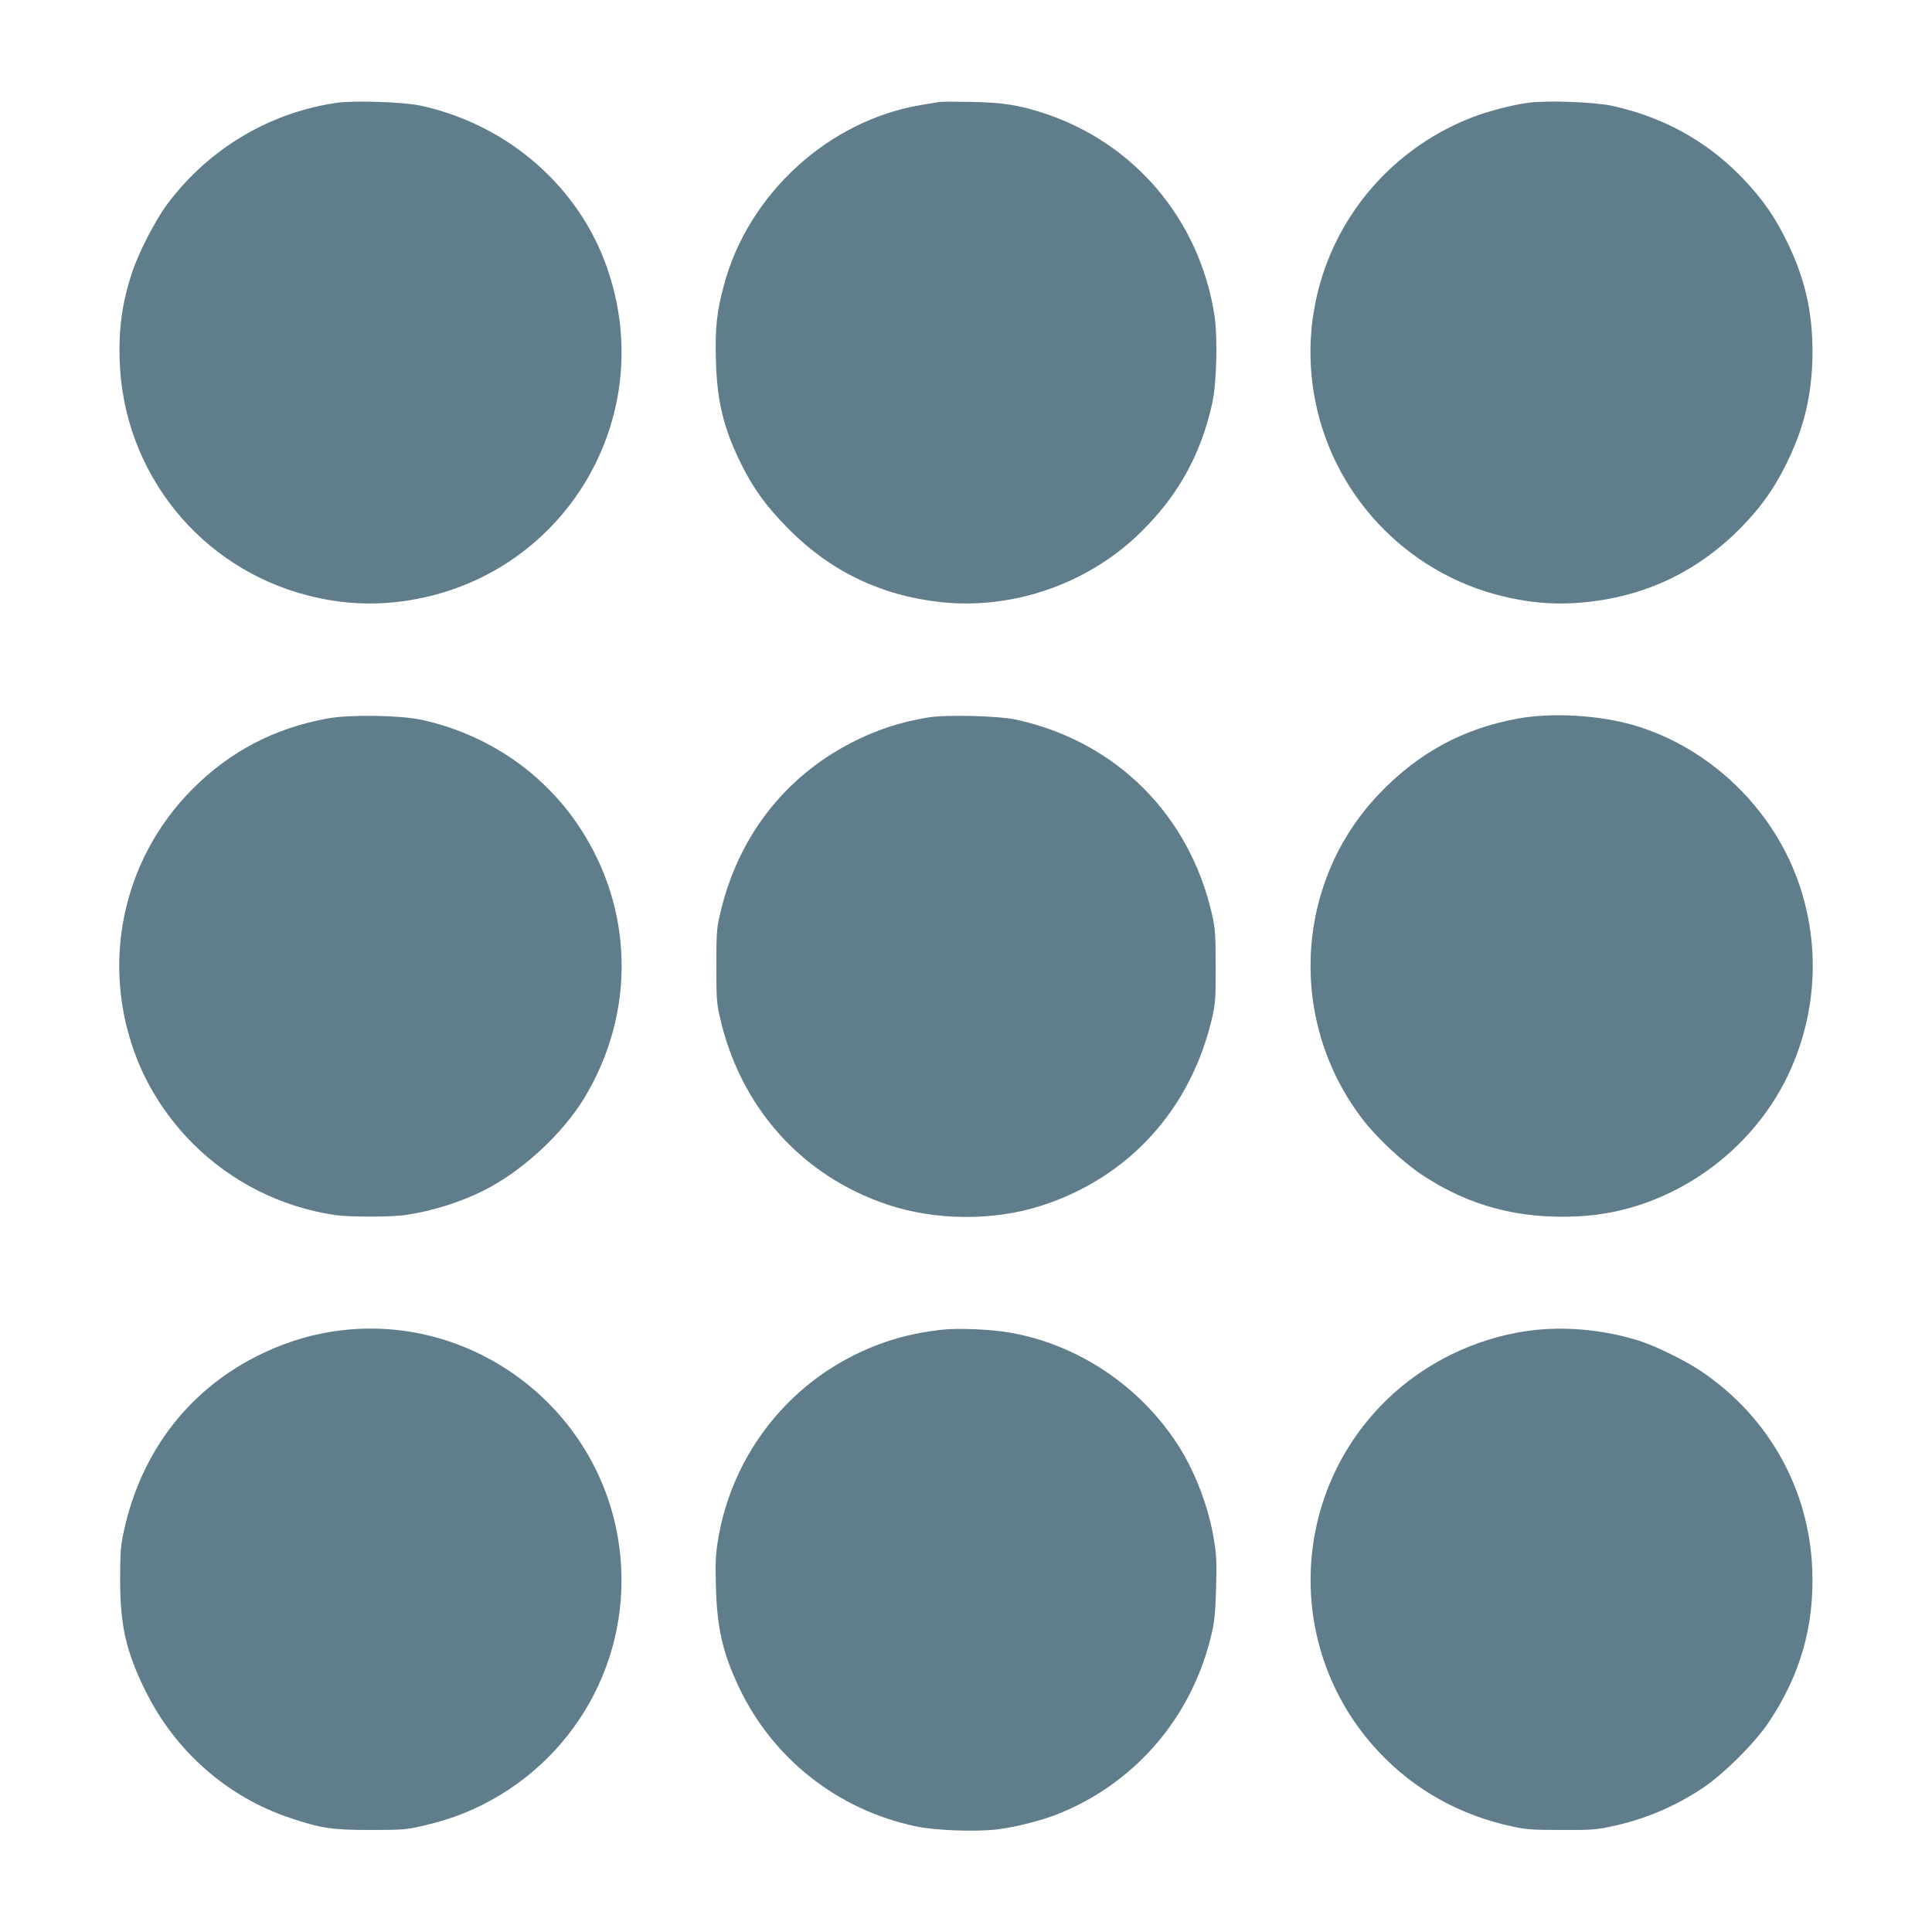
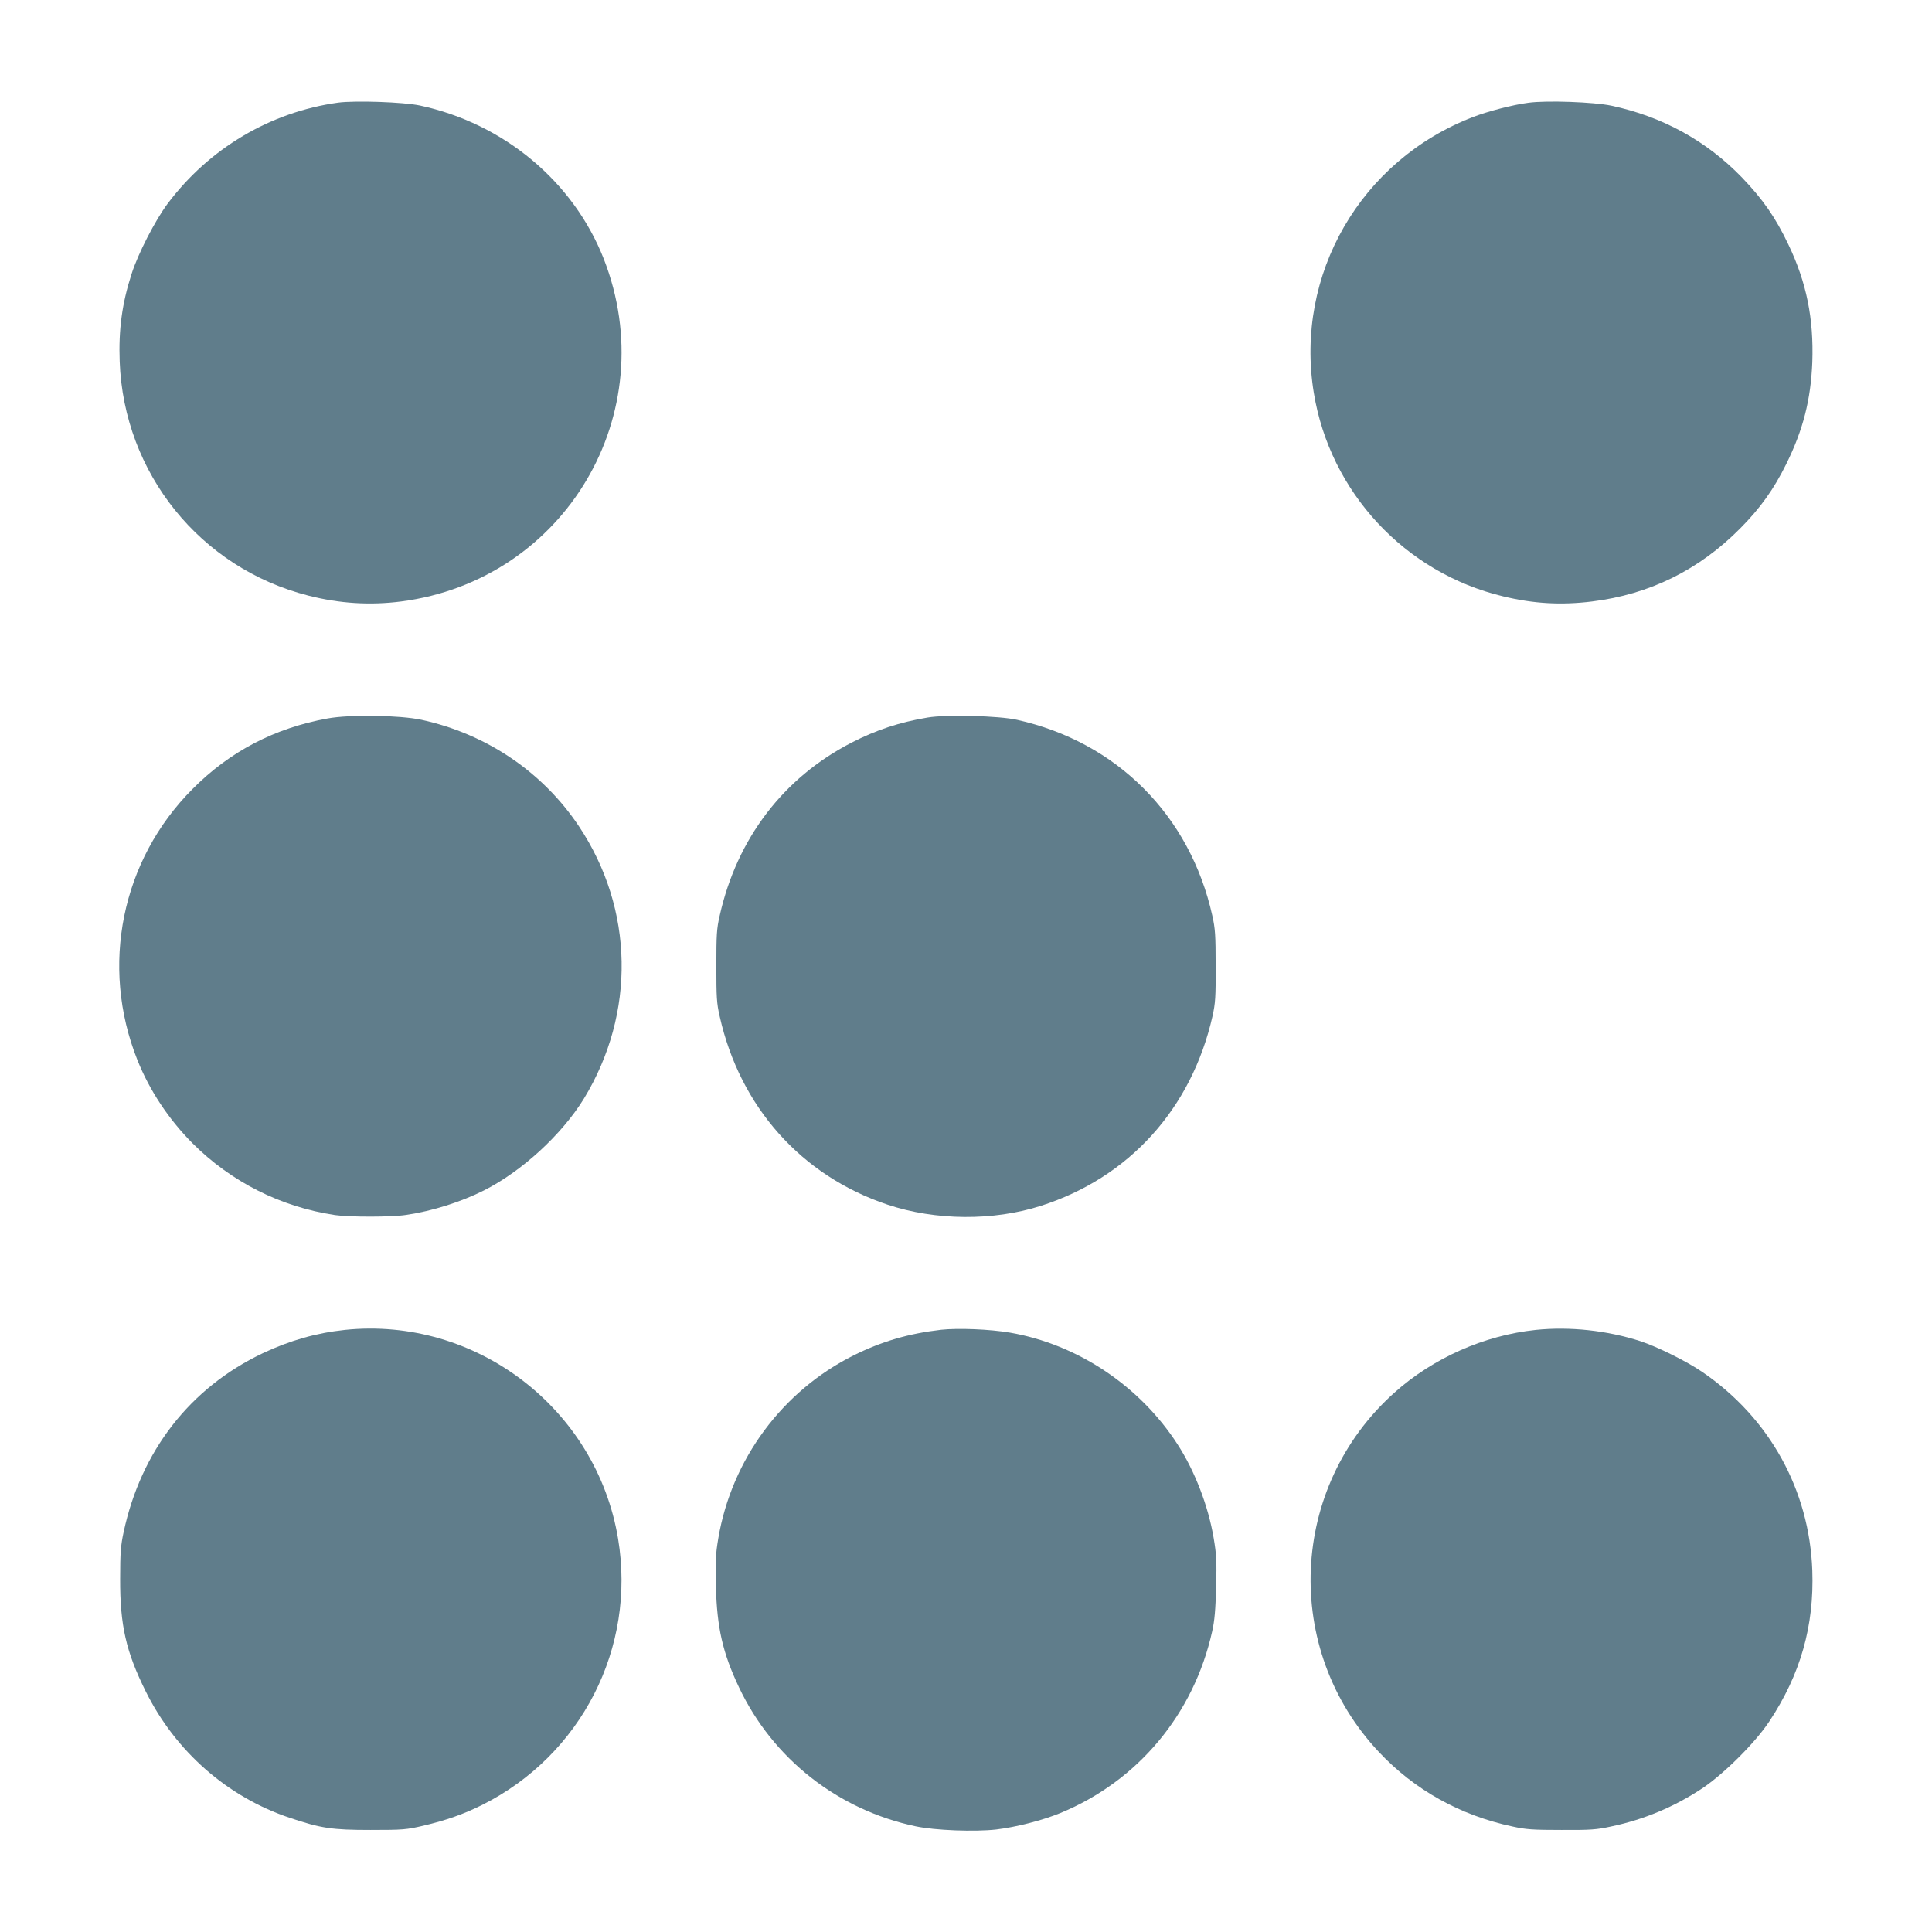
<svg xmlns="http://www.w3.org/2000/svg" version="1.0" width="1280pt" height="1280pt" viewBox="0 0 1280 1280" preserveAspectRatio="xMidYMid meet">
  <g transform="translate(0,1280) scale(0.1,-0.1)" fill="#607d8b" stroke="none">
    <path d="M2240 12120 c-448 -62 -854 -302 -1130 -670 -82 -110 -196 -331 -239 -467 -62 -192 -86 -367 -78 -578 27 -740 534 -1369 1250 -1551 208 -53 409 -65 614 -39 1088 141 1742 1248 1343 2270 -201 512 -662 897 -1218 1016 -110 23 -428 34 -542 19z" />
-     <path d="M6220 12124 c-14 -2 -68 -11 -120 -20 -611 -103 -1143 -589 -1304 -1194 -47 -173 -59 -285 -53 -494 7 -276 51 -455 168 -691 82 -166 172 -288 319 -435 276 -277 611 -437 1002 -479 469 -51 957 114 1302 440 262 248 421 529 498 880 29 136 36 436 14 581 -99 631 -527 1139 -1127 1337 -168 55 -274 72 -484 76 -104 2 -201 2 -215 -1z" />
    <path d="M10125 12119 c-101 -13 -267 -56 -365 -94 -745 -286 -1183 -1044 -1056 -1826 107 -660 605 -1195 1255 -1350 202 -49 385 -59 588 -34 382 47 710 209 983 485 132 133 222 259 304 425 112 226 163 426 173 675 10 289 -38 528 -158 779 -86 181 -169 300 -308 445 -236 244 -528 404 -866 476 -115 24 -430 36 -550 19z" />
    <path d="M2170 8040 c-351 -64 -647 -218 -895 -468 -470 -471 -613 -1172 -365 -1794 80 -201 207 -393 365 -552 257 -257 585 -422 944 -476 95 -14 378 -14 472 1 172 25 364 86 515 162 252 127 517 371 663 609 344 566 332 1255 -33 1803 -240 360 -612 612 -1043 706 -144 31 -475 36 -623 9z" />
-     <path d="M6145 8046 c-185 -31 -340 -82 -505 -167 -451 -233 -758 -636 -872 -1146 -20 -86 -22 -127 -22 -333 0 -206 2 -247 22 -333 134 -600 541 -1057 1112 -1248 317 -106 701 -109 1016 -8 585 187 998 644 1137 1256 19 86 22 126 21 333 0 205 -3 248 -22 333 -148 665 -633 1151 -1294 1298 -120 27 -469 36 -593 15z" />
-     <path d="M10060 8040 c-367 -66 -667 -229 -929 -506 -559 -591 -600 -1513 -96 -2159 90 -116 260 -274 382 -356 315 -210 651 -299 1048 -277 600 32 1162 427 1404 985 167 384 186 808 55 1203 -168 506 -594 918 -1102 1066 -228 66 -537 84 -762 44z" />
+     <path d="M6145 8046 c-185 -31 -340 -82 -505 -167 -451 -233 -758 -636 -872 -1146 -20 -86 -22 -127 -22 -333 0 -206 2 -247 22 -333 134 -600 541 -1057 1112 -1248 317 -106 701 -109 1016 -8 585 187 998 644 1137 1256 19 86 22 126 21 333 0 205 -3 248 -22 333 -148 665 -633 1151 -1294 1298 -120 27 -469 36 -593 15" />
    <path d="M2285 3989 c-189 -20 -365 -70 -545 -155 -481 -229 -806 -647 -921 -1185 -19 -88 -23 -136 -23 -309 -1 -308 39 -483 169 -745 197 -398 542 -701 956 -839 206 -69 277 -80 534 -80 217 0 237 2 349 28 153 36 266 76 391 138 657 330 1020 1040 900 1763 -143 863 -942 1474 -1810 1384z" />
    <path d="M6236 3990 c-216 -25 -394 -77 -581 -170 -472 -236 -807 -688 -896 -1211 -18 -107 -20 -151 -16 -319 7 -274 45 -441 153 -669 224 -473 655 -812 1171 -921 128 -27 389 -37 533 -21 133 16 305 60 425 109 514 212 884 655 1006 1204 16 70 22 143 26 293 5 174 2 216 -16 324 -36 214 -125 445 -239 621 -251 389 -664 664 -1111 741 -135 23 -344 31 -455 19z" />
    <path d="M10175 3989 c-342 -36 -680 -186 -937 -416 -698 -625 -744 -1699 -102 -2381 236 -251 537 -419 884 -493 90 -20 136 -23 325 -23 194 -1 233 2 329 23 219 46 418 130 603 252 145 97 352 303 445 444 207 312 298 633 285 1000 -19 533 -283 1010 -727 1314 -103 71 -299 168 -411 205 -223 72 -469 98 -694 75z" />
  </g>
</svg>